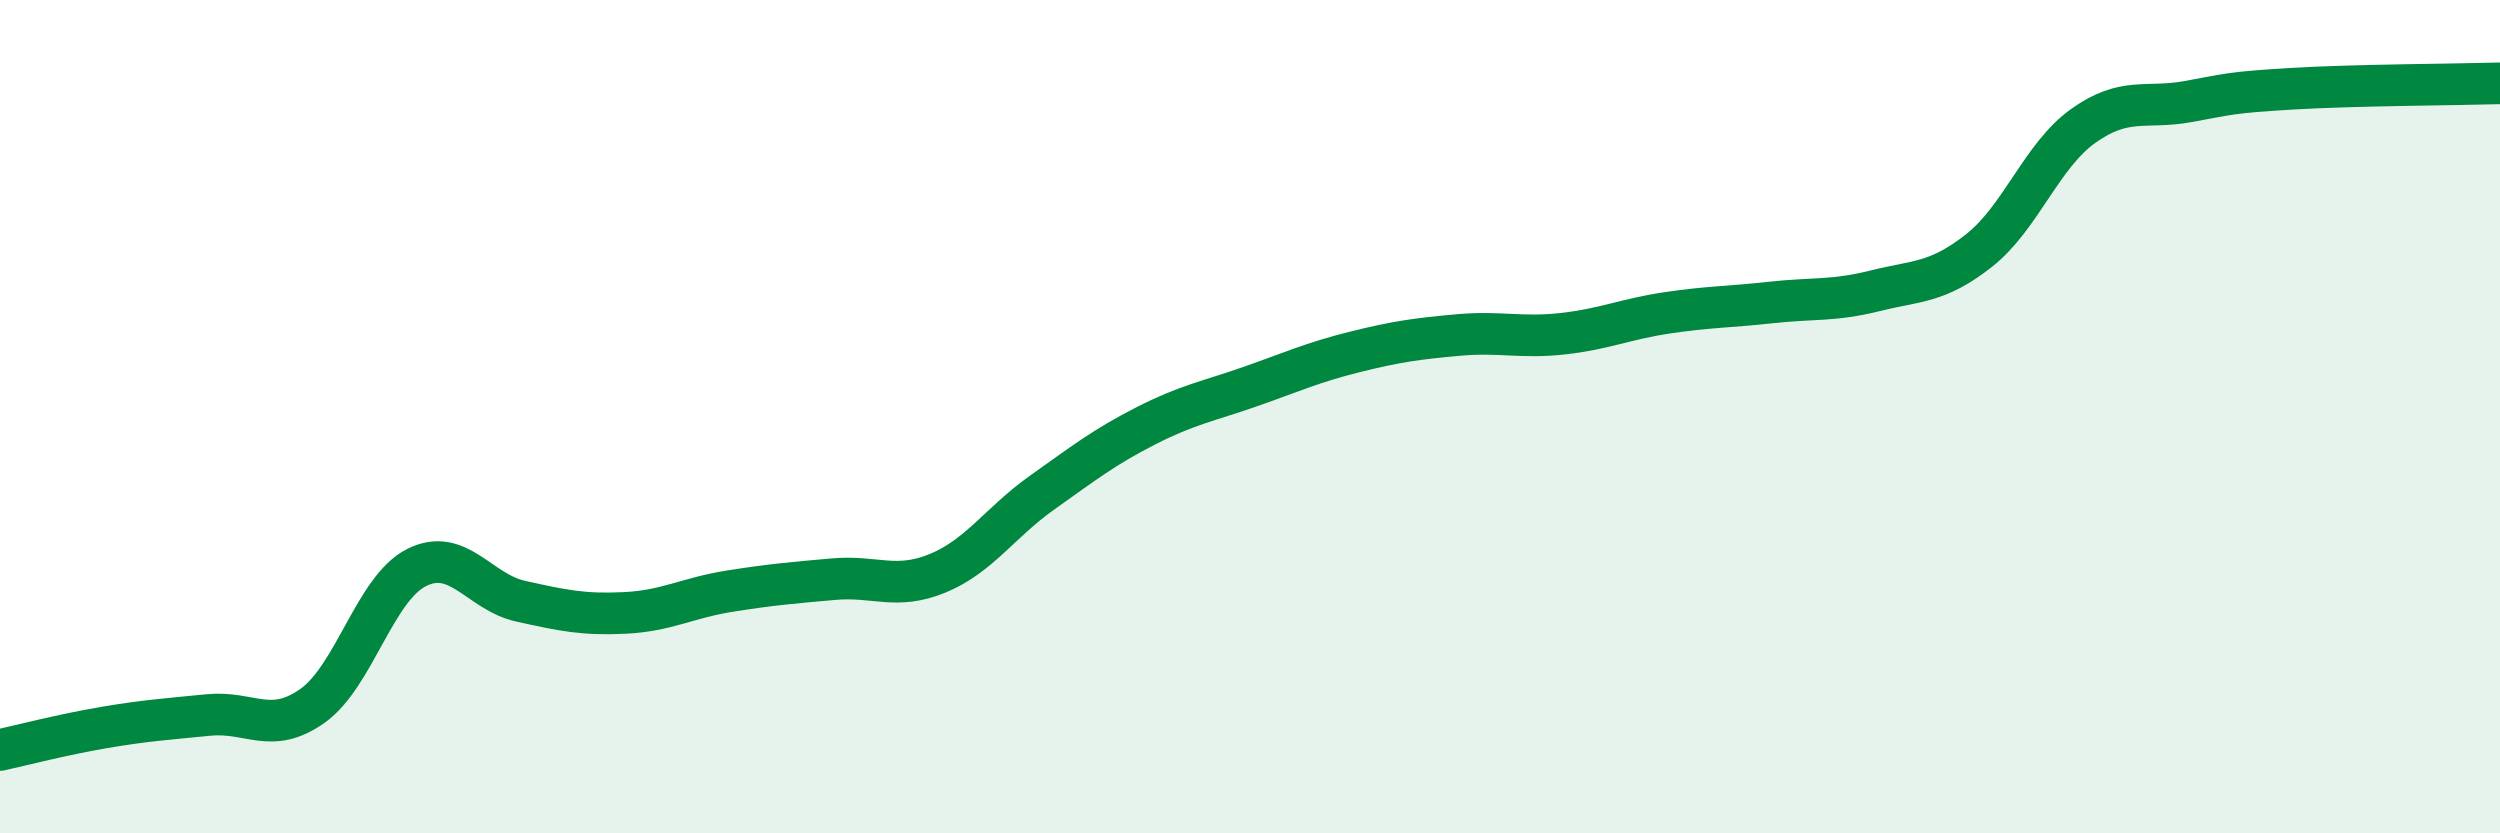
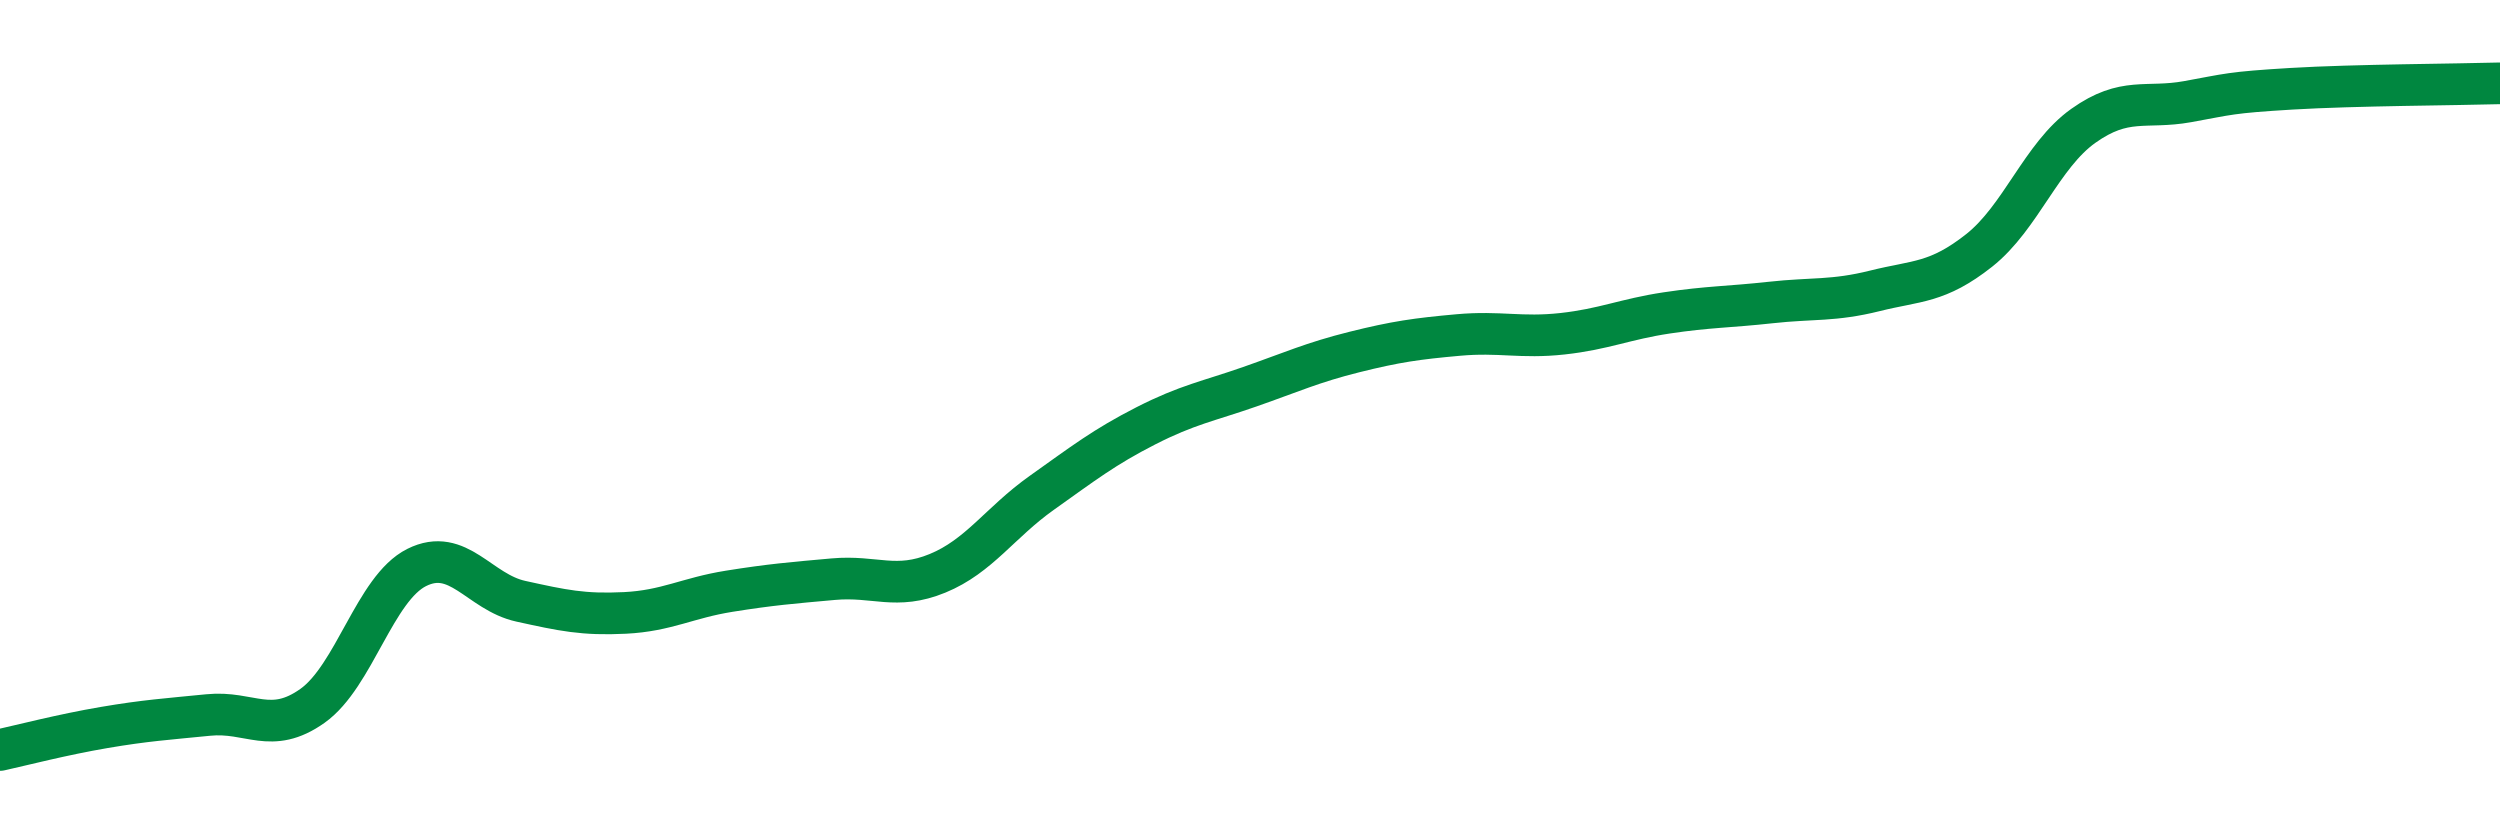
<svg xmlns="http://www.w3.org/2000/svg" width="60" height="20" viewBox="0 0 60 20">
-   <path d="M 0,18 C 0.5,17.89 1.5,17.63 2.5,17.46 C 3.5,17.29 4,17.26 5,17.16 C 6,17.06 6.5,17.65 7.5,16.94 C 8.5,16.23 9,14.12 10,13.62 C 11,13.12 11.5,14.21 12.5,14.43 C 13.5,14.65 14,14.76 15,14.71 C 16,14.66 16.5,14.35 17.5,14.19 C 18.5,14.03 19,13.99 20,13.9 C 21,13.81 21.5,14.17 22.5,13.76 C 23.5,13.35 24,12.54 25,11.83 C 26,11.12 26.5,10.73 27.5,10.22 C 28.5,9.71 29,9.63 30,9.28 C 31,8.93 31.5,8.7 32.5,8.45 C 33.5,8.2 34,8.13 35,8.04 C 36,7.95 36.5,8.12 37.5,8.01 C 38.5,7.9 39,7.66 40,7.51 C 41,7.36 41.5,7.37 42.5,7.26 C 43.5,7.15 44,7.23 45,6.98 C 46,6.73 46.5,6.8 47.5,6.01 C 48.5,5.22 49,3.73 50,3.02 C 51,2.31 51.5,2.62 52.5,2.44 C 53.5,2.26 53.5,2.22 55,2.13 C 56.5,2.04 59,2.03 60,2L60 20L0 20Z" fill="#008740" opacity="0.1" stroke-linecap="round" stroke-linejoin="round" />
  <path d="M 0,18 C 0.5,17.89 1.5,17.63 2.5,17.46 C 3.5,17.29 4,17.26 5,17.16 C 6,17.06 6.5,17.65 7.5,16.94 C 8.5,16.23 9,14.12 10,13.62 C 11,13.12 11.5,14.21 12.5,14.43 C 13.5,14.65 14,14.76 15,14.71 C 16,14.66 16.5,14.35 17.5,14.19 C 18.5,14.03 19,13.99 20,13.9 C 21,13.81 21.5,14.17 22.5,13.76 C 23.5,13.35 24,12.54 25,11.83 C 26,11.12 26.5,10.73 27.5,10.22 C 28.5,9.71 29,9.63 30,9.28 C 31,8.93 31.5,8.7 32.5,8.45 C 33.5,8.2 34,8.13 35,8.04 C 36,7.95 36.5,8.12 37.5,8.01 C 38.5,7.9 39,7.66 40,7.51 C 41,7.36 41.5,7.37 42.5,7.26 C 43.5,7.15 44,7.23 45,6.98 C 46,6.73 46.5,6.8 47.5,6.01 C 48.5,5.22 49,3.73 50,3.02 C 51,2.31 51.5,2.62 52.5,2.44 C 53.5,2.26 53.5,2.22 55,2.13 C 56.5,2.04 59,2.03 60,2" stroke="#008740" stroke-width="1" fill="none" stroke-linecap="round" stroke-linejoin="round" />
</svg>